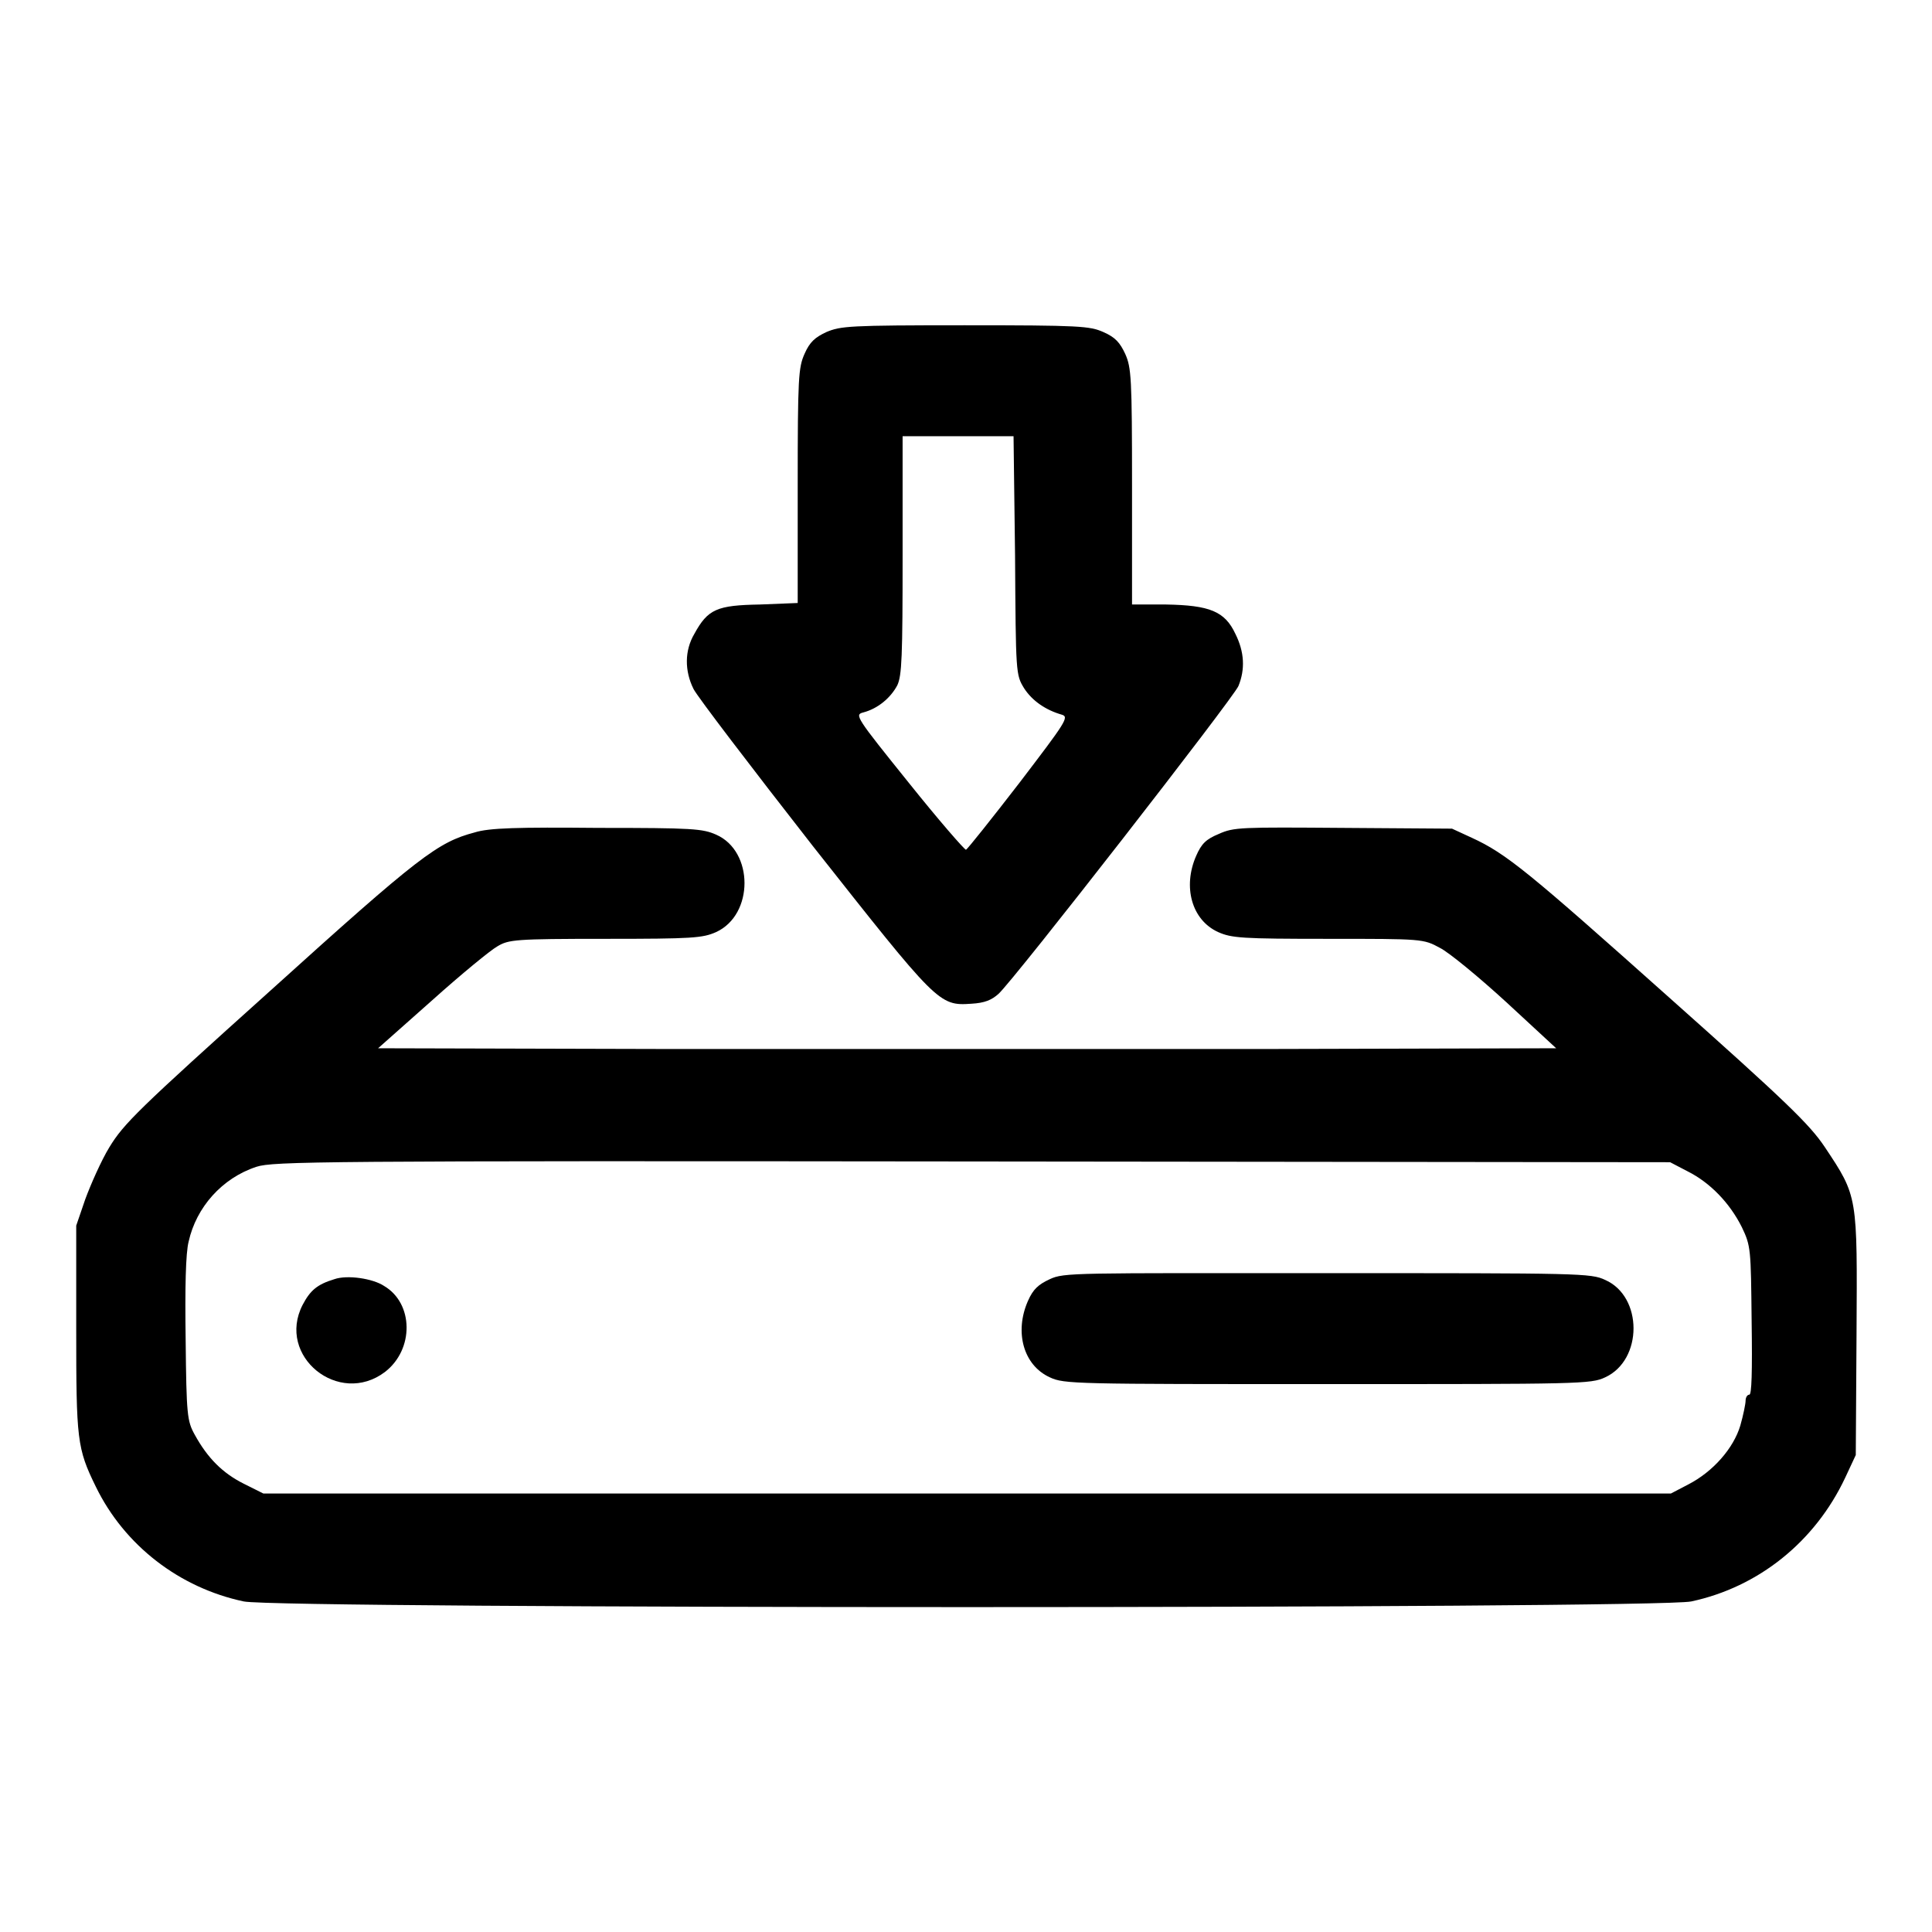
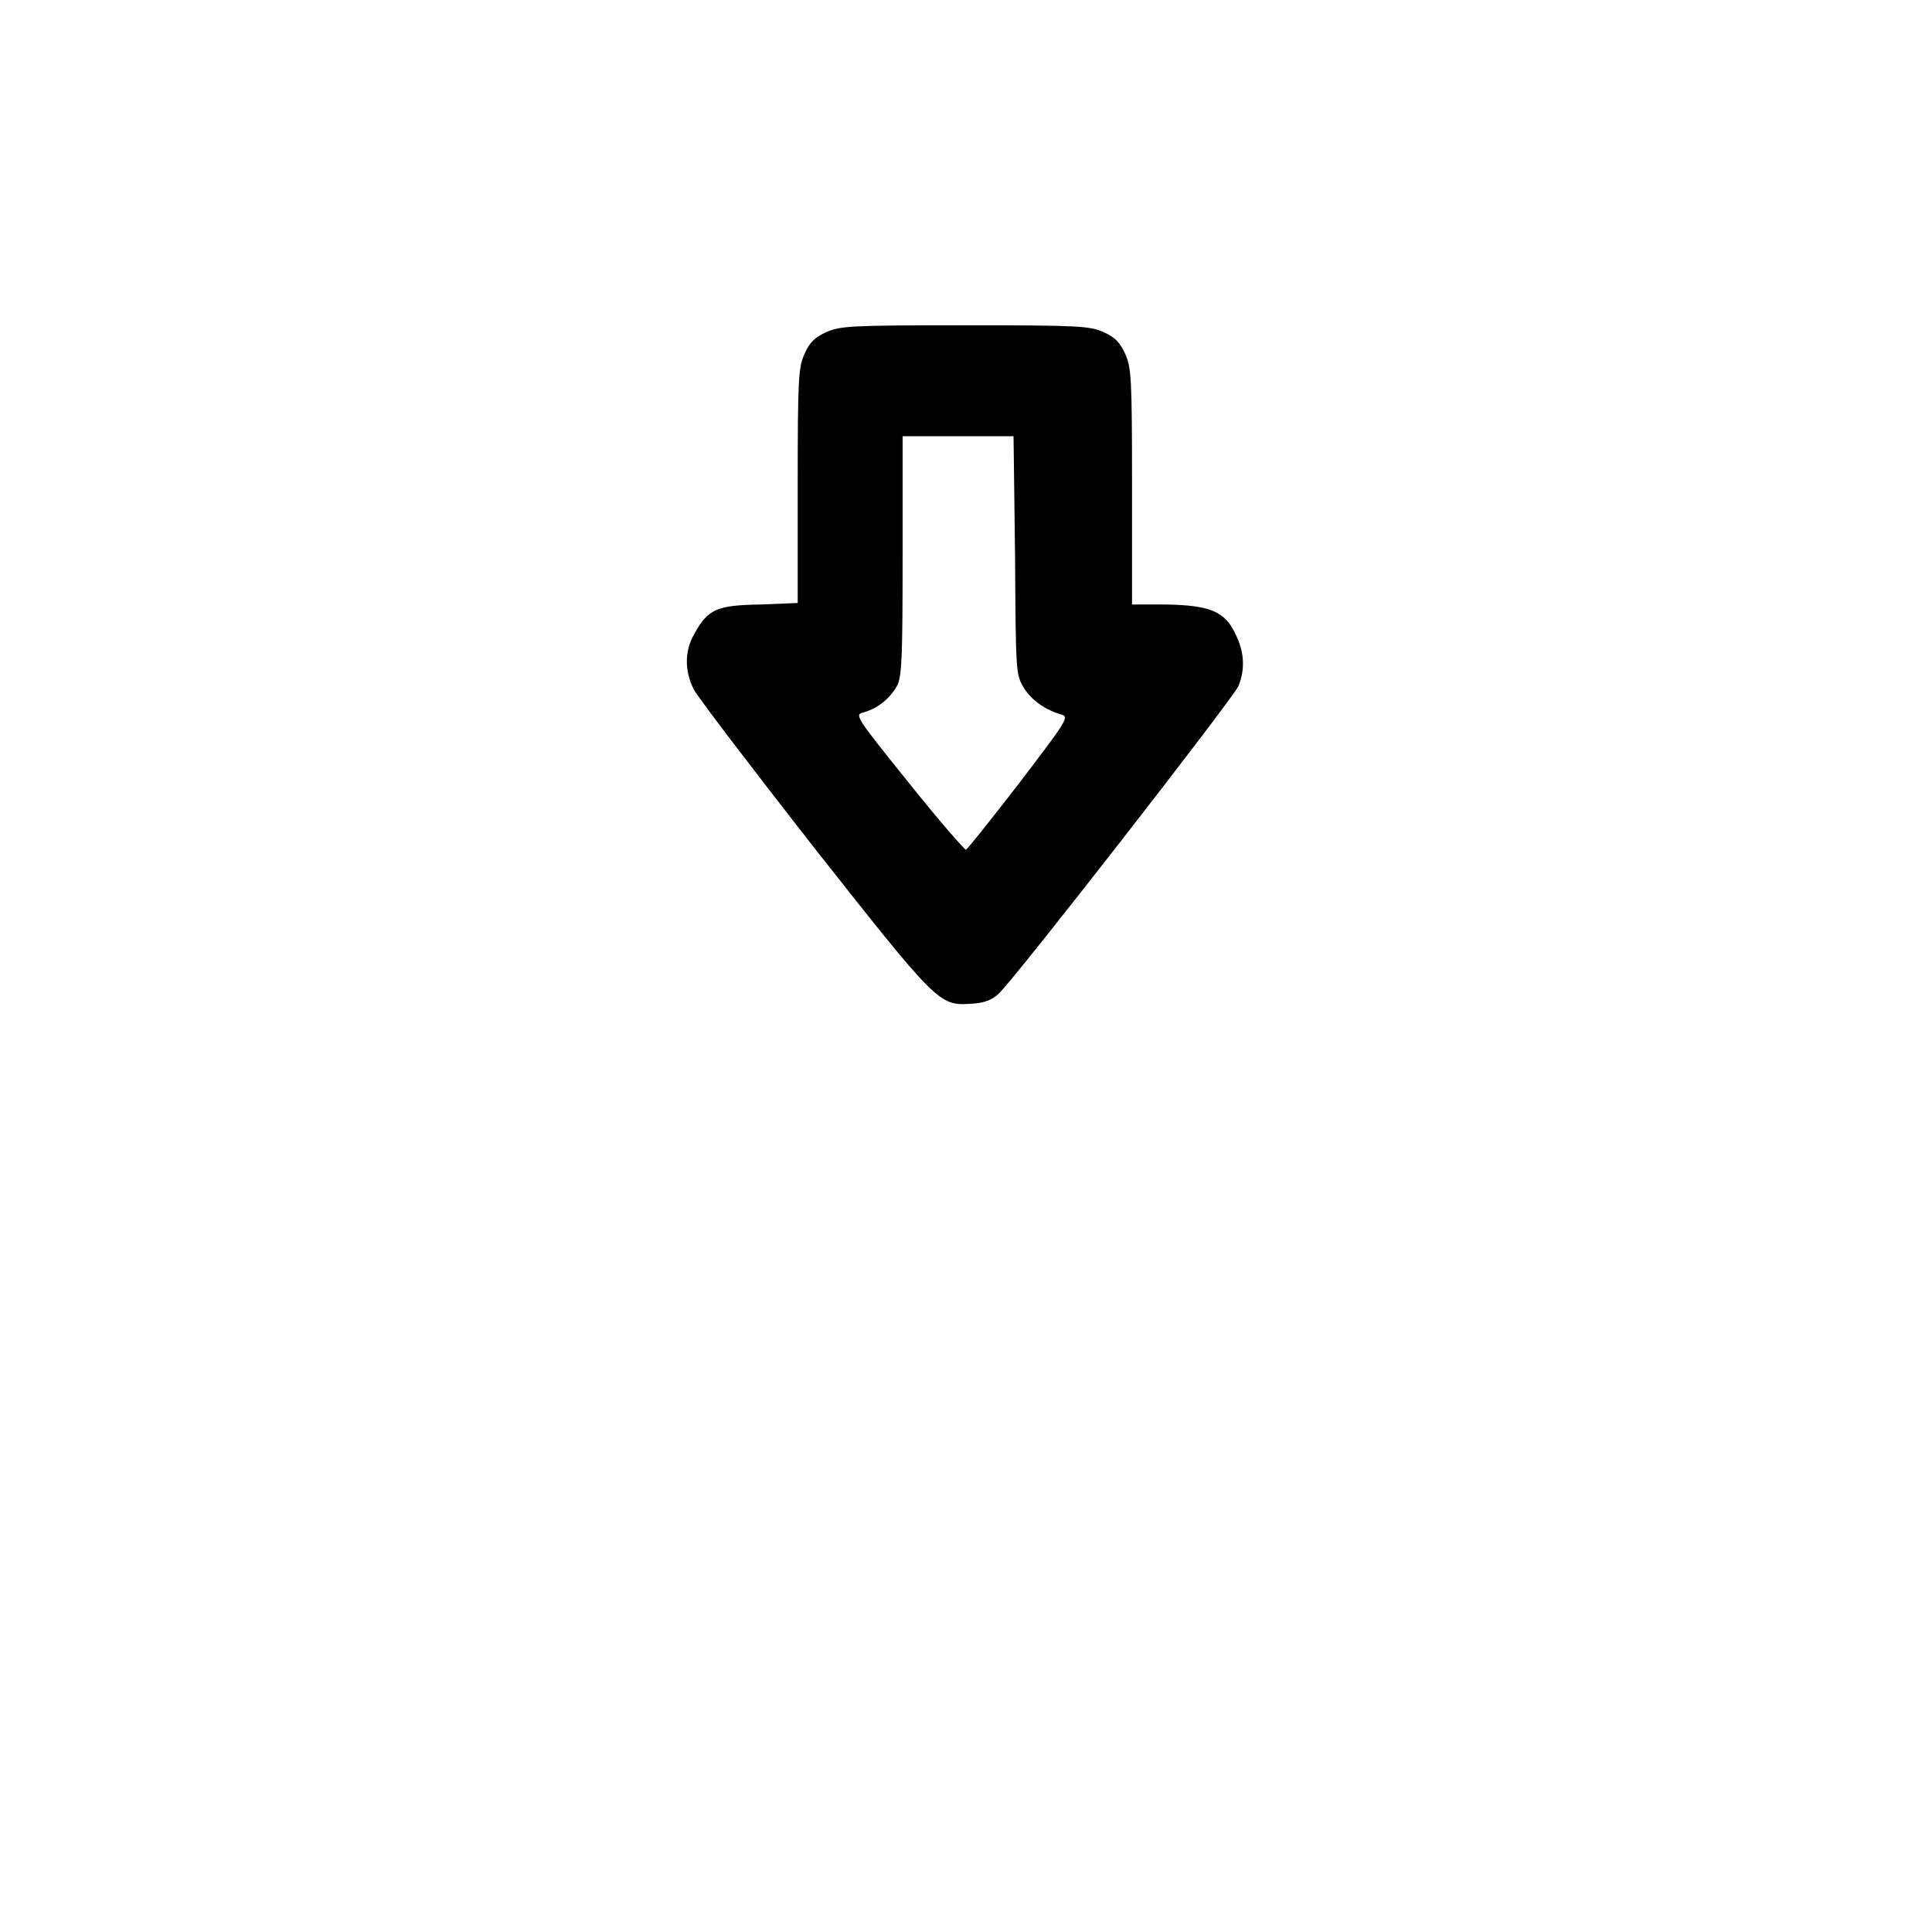
<svg xmlns="http://www.w3.org/2000/svg" version="1.1" x="0px" y="0px" viewBox="0 0 256 256" enable-background="new 0 0 256 256" xml:space="preserve">
  <g>
    <g>
      <g>
        <path fill="#000000" d="M109.5,44c-1.5,0.7-2.2,1.3-2.9,2.9c-0.8,1.8-0.9,3.1-0.9,17.5v15.5l-5,0.2c-5.7,0.1-6.9,0.6-8.7,3.9c-1.3,2.2-1.3,4.9-0.1,7.3c0.5,1,7.6,10.3,15.8,20.8c16.5,20.9,16.7,21.2,21,20.9c1.8-0.1,2.7-0.5,3.6-1.3c2.1-1.9,31.2-39.3,31.8-40.8c0.9-2.2,0.8-4.5-0.4-6.9c-1.4-3-3.4-3.8-9.2-3.9h-4.5V64.4c0-14.4-0.1-15.7-0.9-17.5c-0.7-1.5-1.3-2.2-2.9-2.9c-1.8-0.8-3.1-0.9-18.4-0.9S111.4,43.2,109.5,44z M134.5,73.6c0.1,15.7,0.1,15.8,1.2,17.6c1.1,1.7,2.9,2.9,5,3.5c1,0.3,0.5,1-5.6,9c-3.7,4.8-6.9,8.8-7.1,8.9c-0.2,0-3.6-3.9-7.6-8.9c-7-8.7-7.2-9-6-9.3c1.9-0.5,3.6-1.9,4.5-3.6c0.6-1.3,0.7-3.7,0.7-17.3V57.8h7.4h7.3L134.5,73.6z" />
-         <path fill="#000000" d="M62.9,110.3c-4.9,1.3-7.3,3.1-27,20.9c-17.7,15.9-19.5,17.7-21.4,20.8c-1.1,1.8-2.5,5-3.2,6.9l-1.2,3.5V176c0,14.8,0.1,15.9,2.6,21c3.8,7.8,11.1,13.4,19.6,15.2c4.7,1,187.1,1,191.8,0c8.9-1.9,16.4-7.9,20.4-16.4l1.4-3l0.1-16c0.1-18.4,0.2-18.2-4.2-24.8c-2-3-5.1-6-20.6-19.8c-18.6-16.6-21.6-19.1-26.2-21.2l-2.6-1.2l-14.4-0.1c-13.6-0.1-14.5-0.1-16.5,0.8c-1.7,0.7-2.3,1.3-3,2.9c-1.8,4.1-0.6,8.5,2.9,10.1c1.8,0.8,3.1,0.9,14.6,0.9c12.5,0,12.6,0,14.8,1.2c1.2,0.6,5.2,3.9,8.8,7.2l6.6,6.1l-39,0.1c-21.5,0-56.6,0-78.1,0l-39-0.1l7.1-6.3c3.9-3.5,7.8-6.7,8.7-7.2c1.5-0.9,2.3-1,14.3-1c11.6,0,12.9-0.1,14.7-0.9c5-2.3,5-10.7,0-12.9c-1.8-0.8-3.1-0.9-15.6-0.9C68.6,109.6,64.8,109.7,62.9,110.3z M223.6,155.2c3,1.5,5.6,4.2,7.2,7.4c1.2,2.5,1.2,2.9,1.3,12.4c0.1,6.9,0,9.8-0.3,9.8c-0.3,0-0.5,0.4-0.5,0.8s-0.3,1.9-0.7,3.3c-0.9,3-3.6,6.1-6.9,7.8l-2.3,1.2h-93.2H34.9l-2.6-1.3c-2.8-1.4-4.8-3.4-6.5-6.5c-1-1.8-1.1-2.6-1.2-12.6c-0.1-6.8,0-11.5,0.4-13c1-4.5,4.4-8.4,9-9.9c2.2-0.7,8-0.8,94.8-0.7l92.5,0.1L223.6,155.2z" />
-         <path fill="#000000" d="M139.1,169.5c-1.5,0.7-2.2,1.3-2.9,2.9c-1.8,4.1-0.6,8.5,2.9,10.1c1.9,0.9,3.3,0.9,36.8,0.9c33.5,0,34.9,0,36.8-0.9c5-2.3,5-10.7,0-12.9c-1.9-0.9-3.3-0.9-36.8-0.9S141,168.6,139.1,169.5z" />
-         <path fill="#000000" d="M44.3,169.5c-2.3,0.7-3.2,1.5-4.2,3.4c-3.5,6.8,4.8,13.5,10.9,8.9c3.9-3,3.8-9.1-0.1-11.4C49.4,169.4,46,168.9,44.3,169.5z" />
      </g>
    </g>
  </g>
</svg>